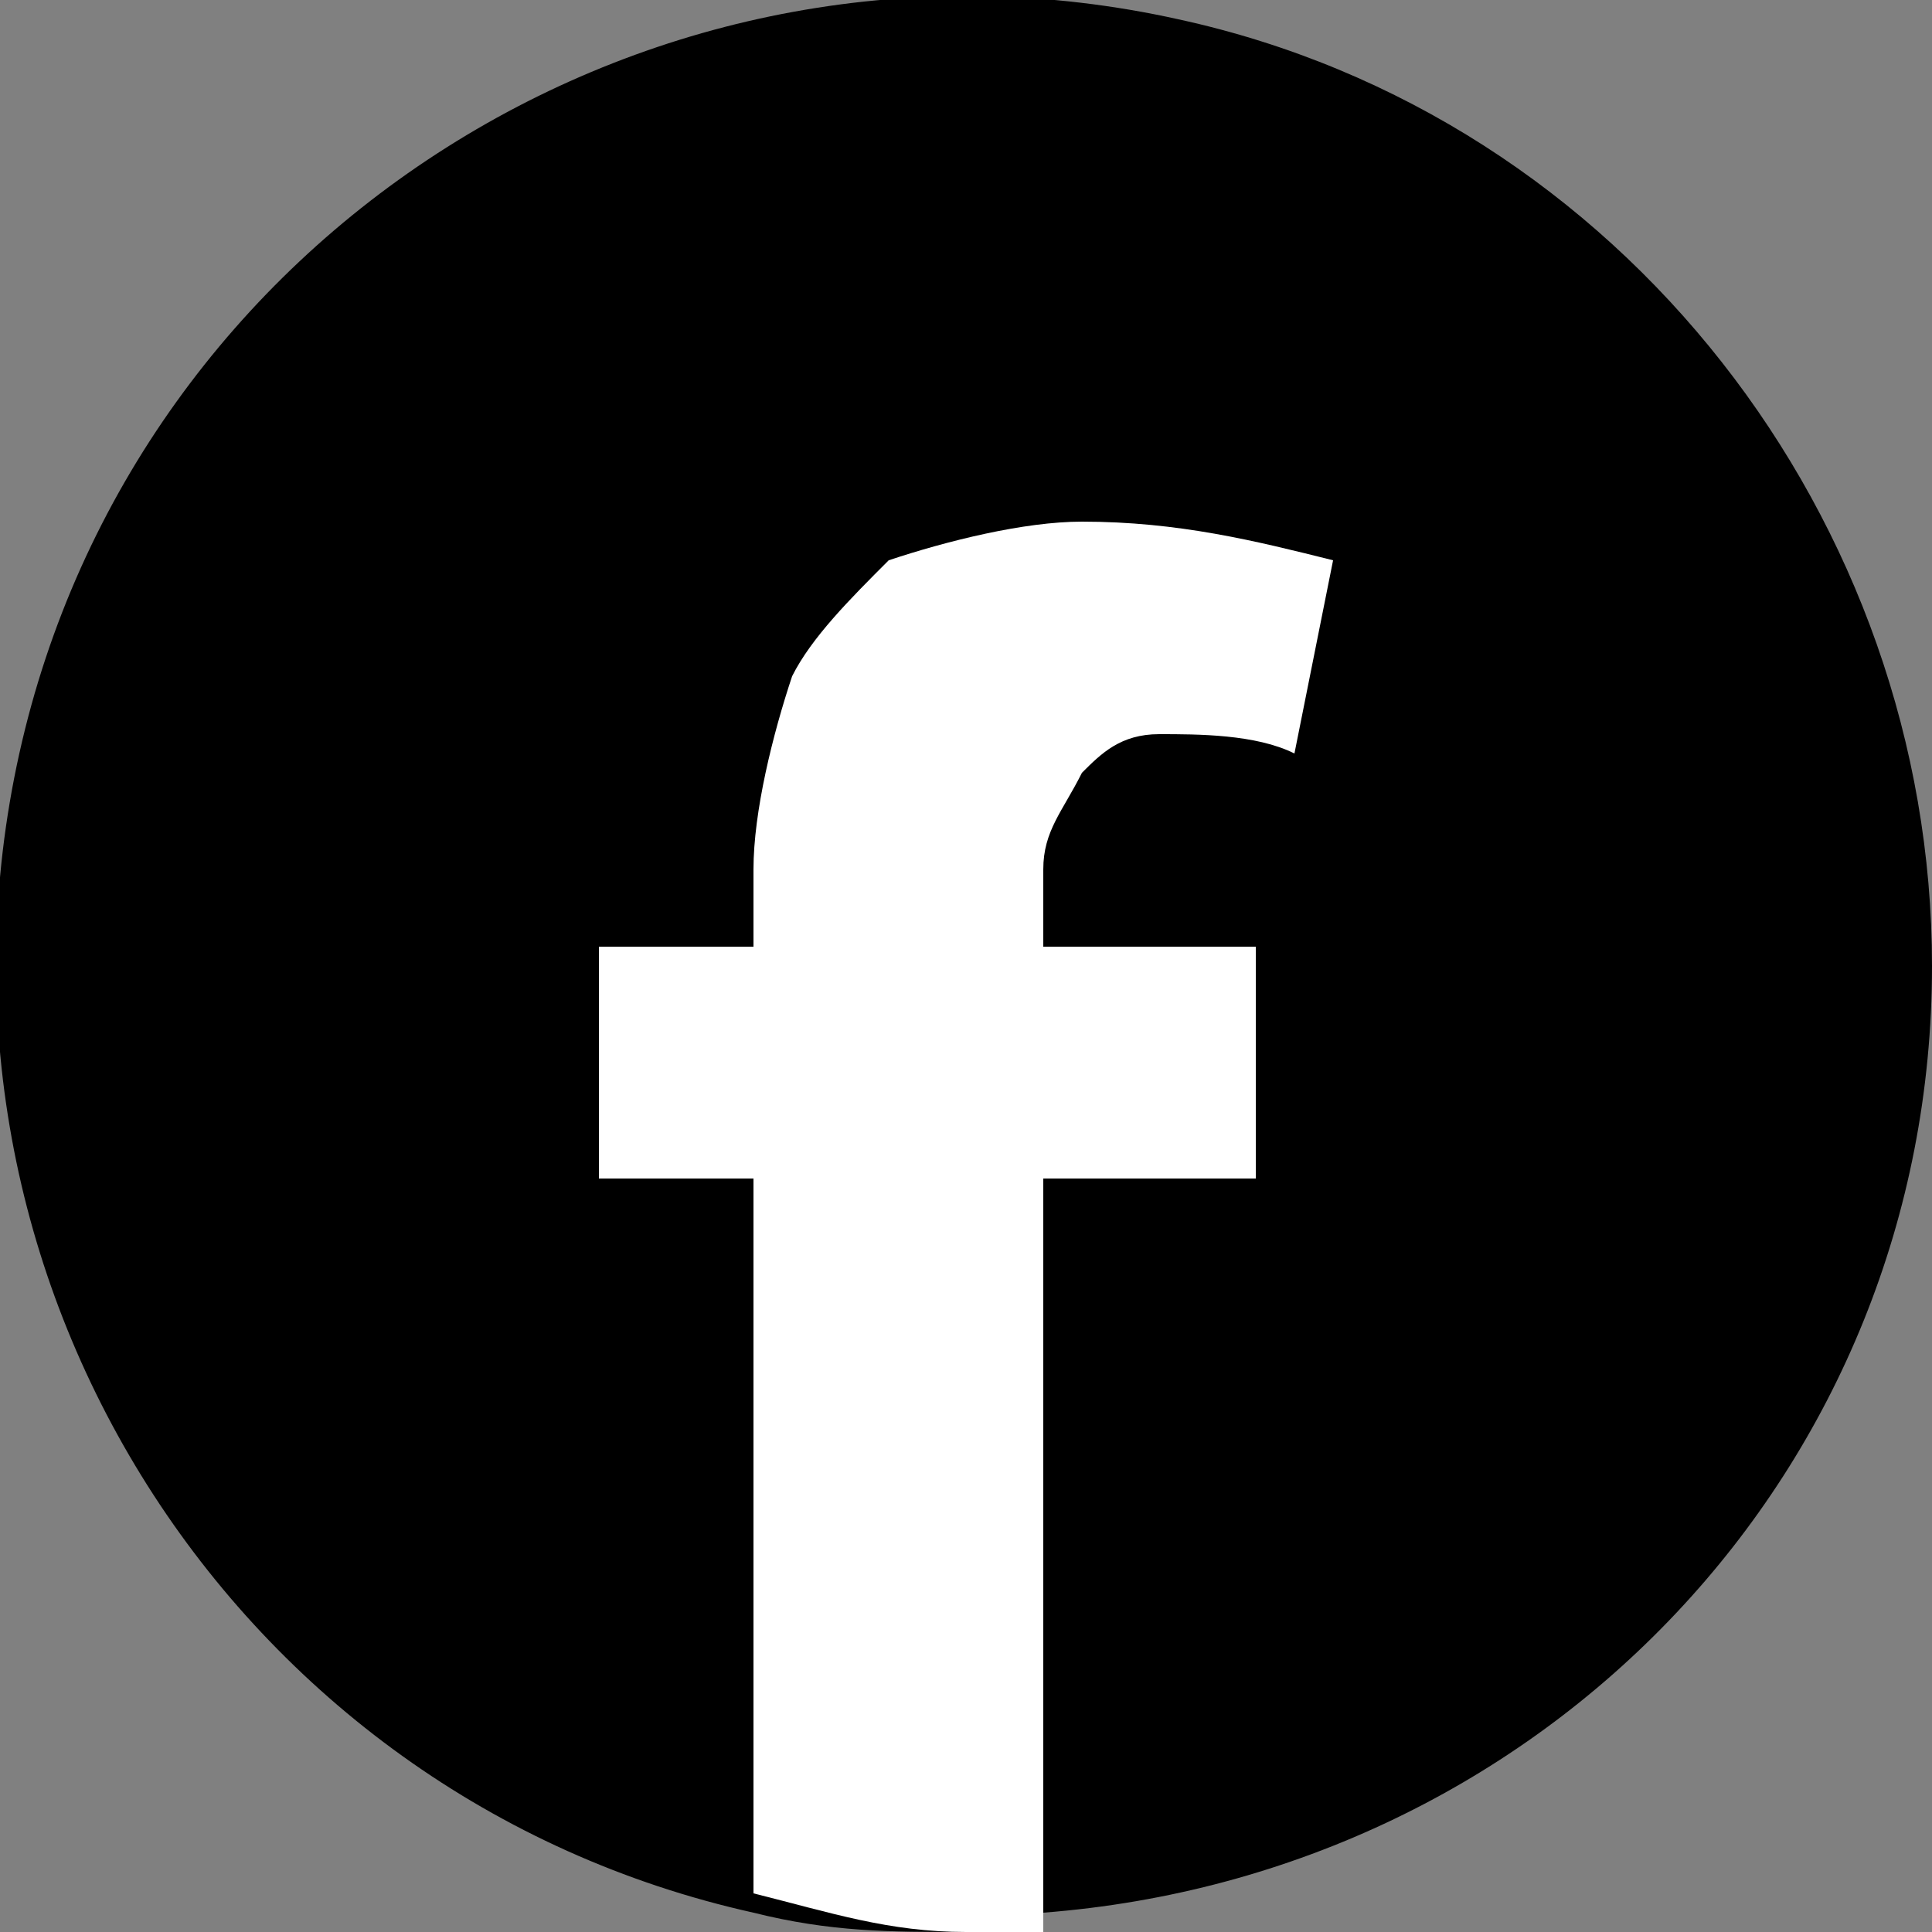
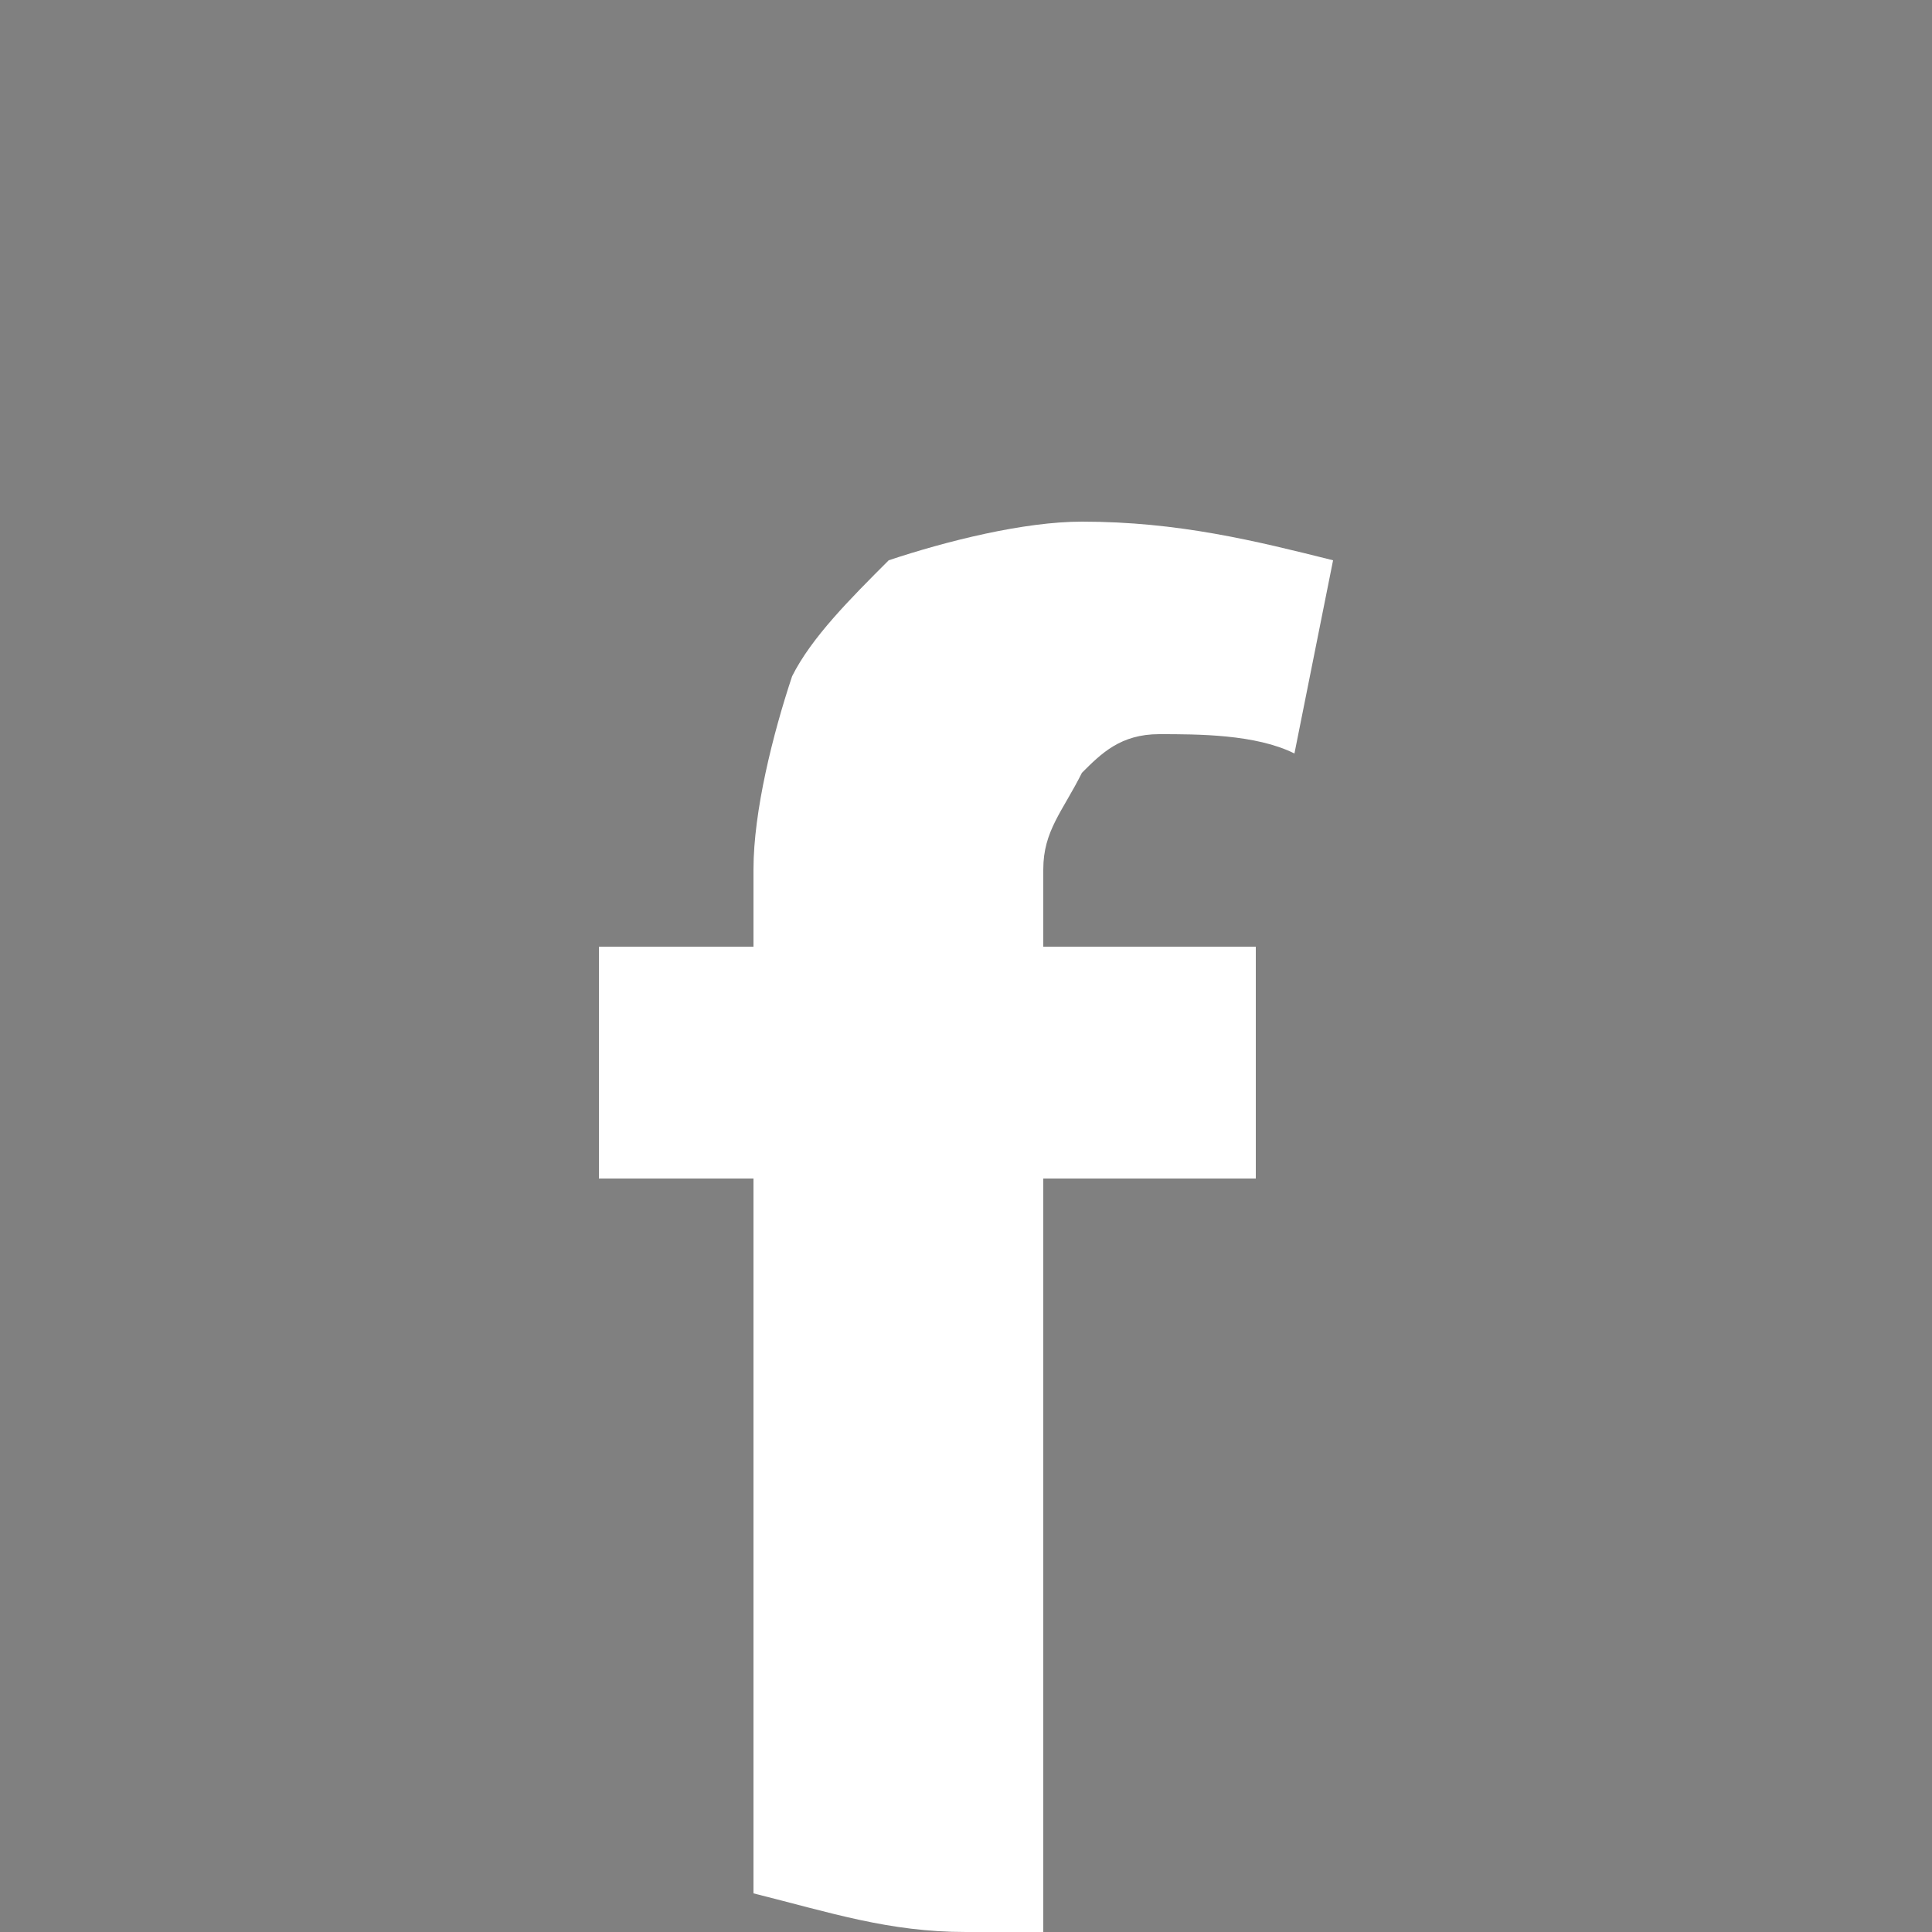
<svg xmlns="http://www.w3.org/2000/svg" version="1.1" id="Layer_1" x="0px" y="0px" viewBox="0 0 10 10" style="enable-background:new 0 0 10 10;" xml:space="preserve">
  <rect x="0" y="0" width="10" height="10" fill="#808080" stroke="none" />
  <style type="text/css">
	.st0{fill:#000000;}
	.st1{fill:#FFFFFF;}
</style>
-   <path class="st0" d="M10,5c0,2.6-2,4.7-4.6,4.9C5.3,10,5.1,10,5,10c-0.4,0-0.7,0-1.1-0.1c-2.7-0.6-4.4-3.3-3.8-6s3.3-4.4,6-3.8  C8.4,0.6,10,2.7,10,5z" />
  <path class="st1" d="M5.6,4C5.7,3.9,5.8,3.8,6,3.8c0.2,0,0.5,0,0.7,0.1l0.2-1C6.5,2.8,6.1,2.7,5.6,2.7c-0.3,0-0.7,0.1-1,0.2  C4.4,3.1,4.2,3.3,4.1,3.5C4,3.8,3.9,4.2,3.9,4.5v0.4H3.1v1.2h0.8v3.7C4.3,9.9,4.6,10,5,10c0.1,0,0.3,0,0.4,0V6.1h1.1V4.9H5.4V4.5  C5.4,4.3,5.5,4.2,5.6,4z" />
</svg>